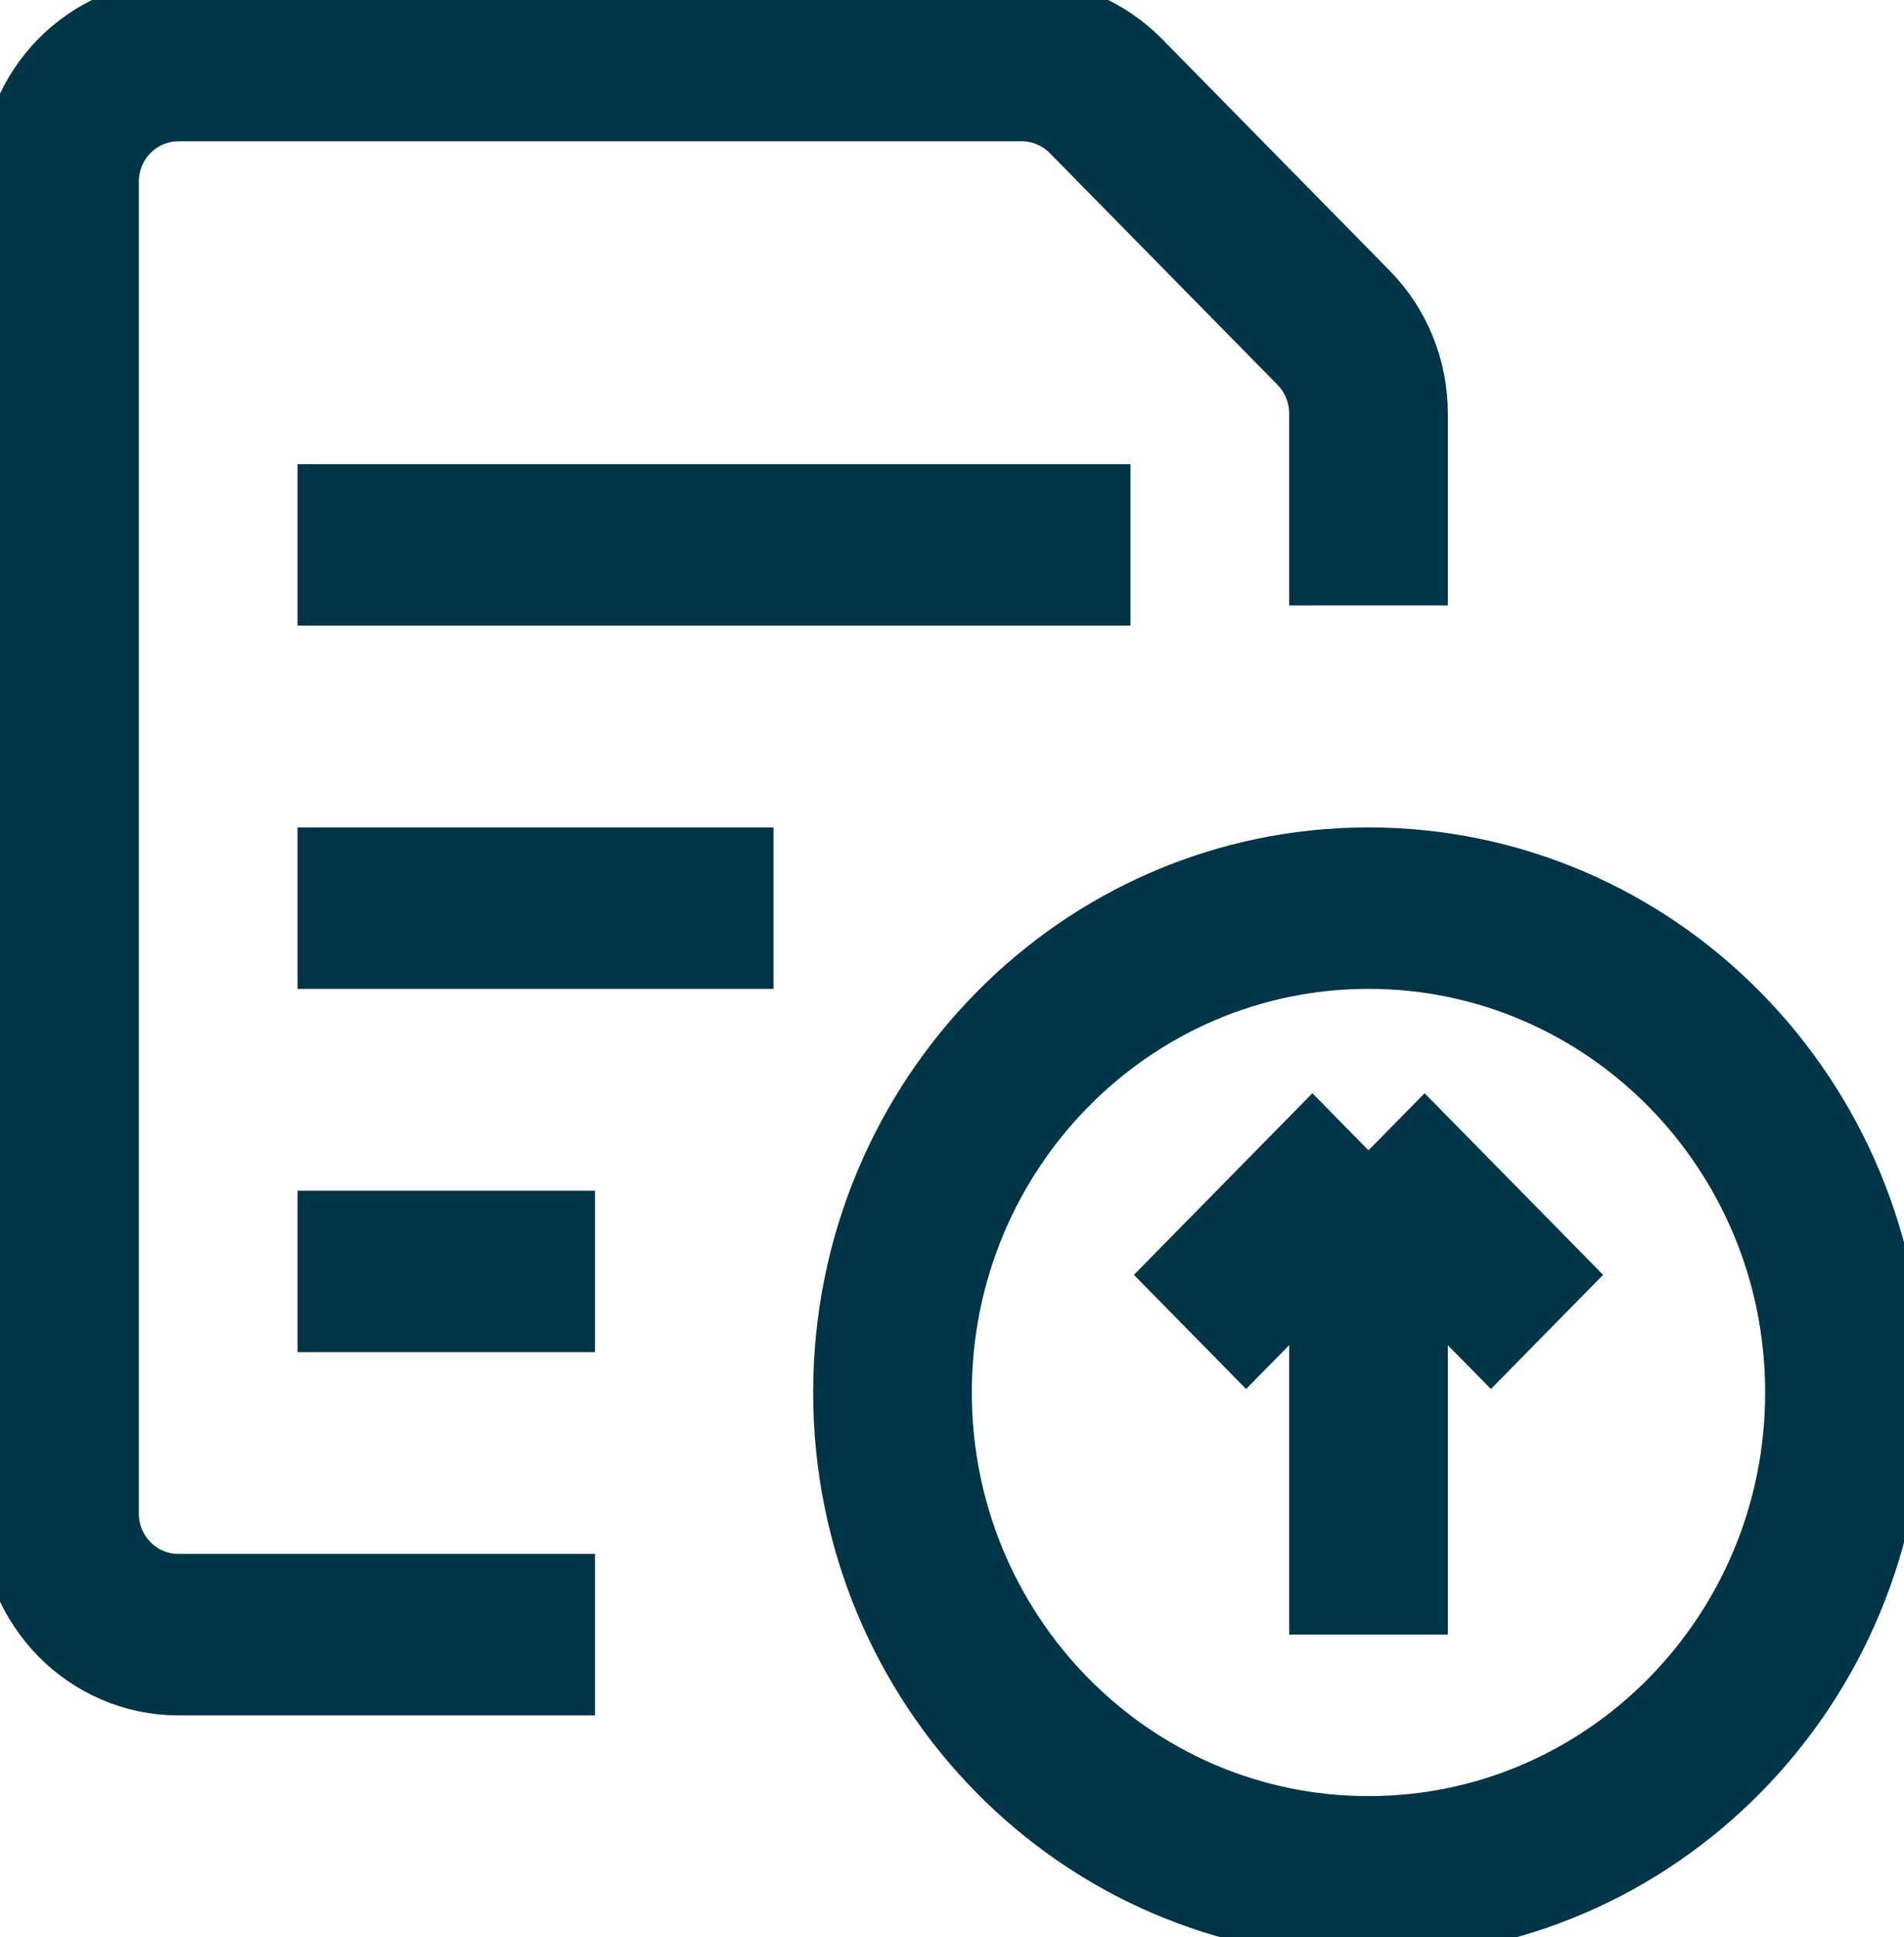
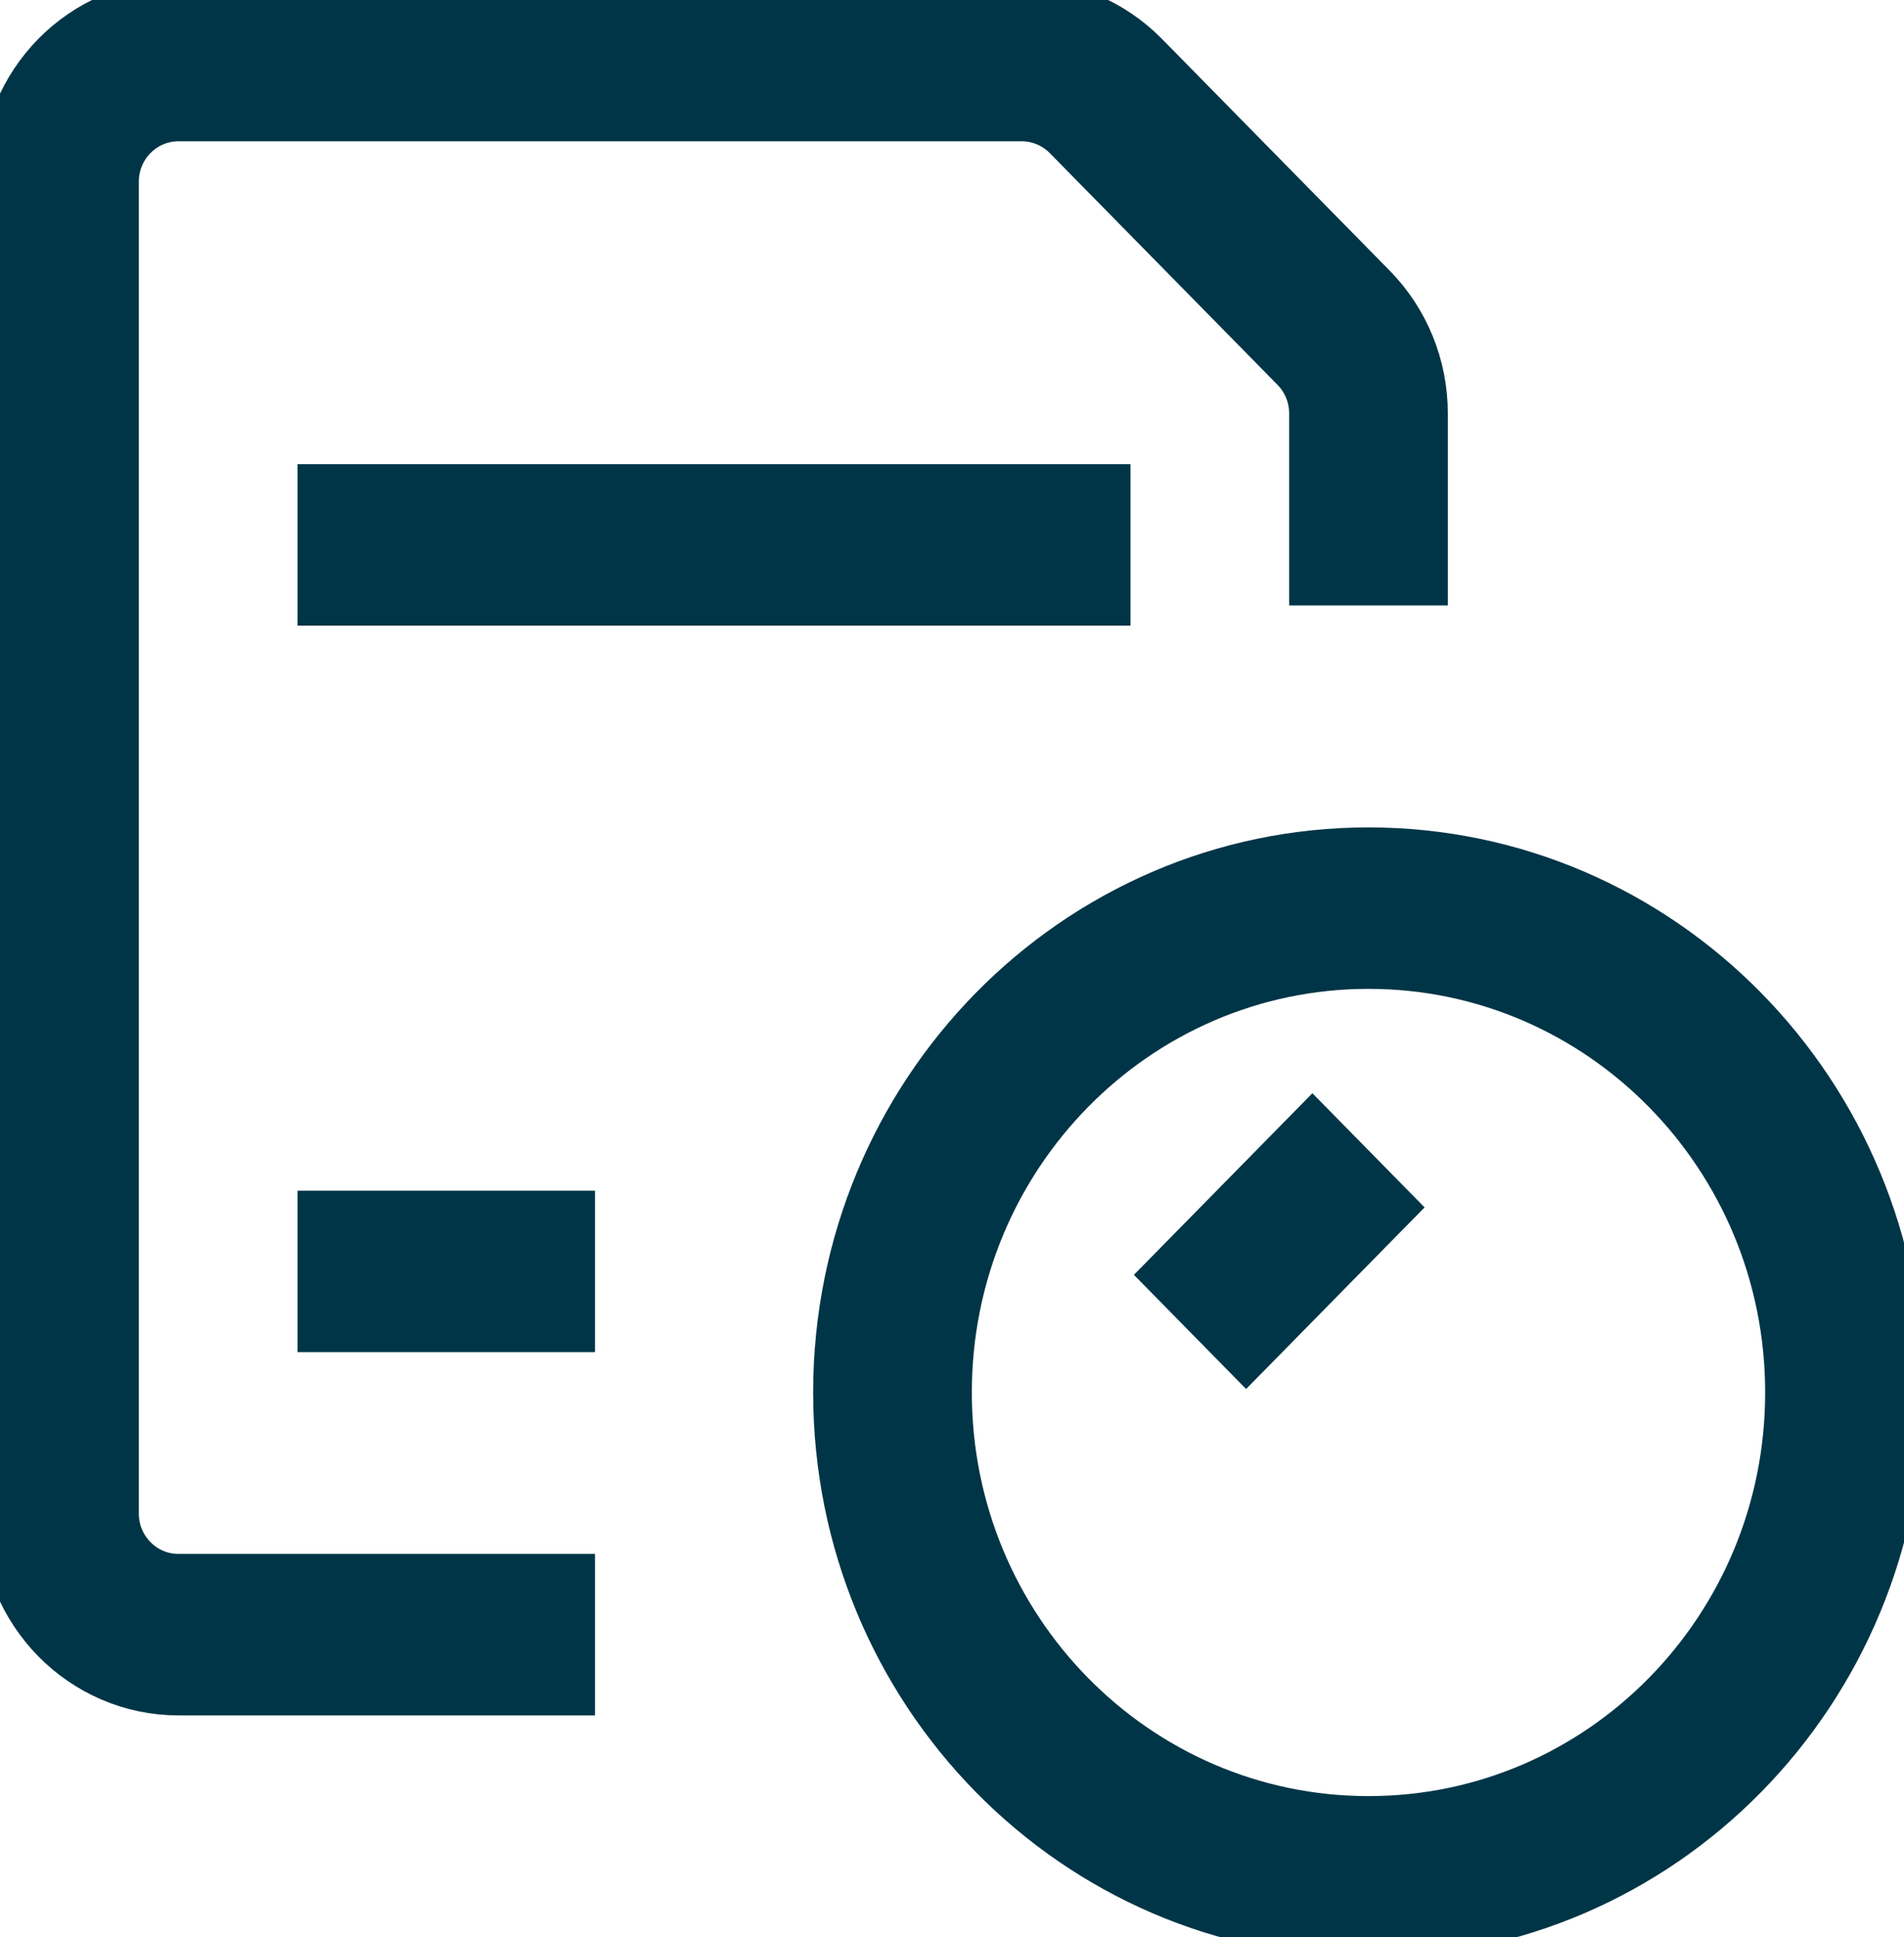
<svg xmlns="http://www.w3.org/2000/svg" width="59" height="60" xml:space="preserve" overflow="hidden">
  <g transform="translate(-569 -114)">
-     <path d="M57.156 42.406C57.156 50.553 50.553 57.156 42.406 57.156 34.26 57.156 27.656 50.553 27.656 42.406 27.656 34.26 34.26 27.656 42.406 27.656 50.553 27.656 57.156 34.26 57.156 42.406Z" stroke="#003547" stroke-width="4.917" stroke-linejoin="round" fill="none" transform="matrix(1 0 0 1.017 569 114)" />
-     <path d="M42.406 49.781 42.406 35.031" stroke="#003547" stroke-width="4.917" stroke-linejoin="round" fill="none" transform="matrix(1 0 0 1.017 569 114)" />
+     <path d="M57.156 42.406C57.156 50.553 50.553 57.156 42.406 57.156 34.26 57.156 27.656 50.553 27.656 42.406 27.656 34.26 34.26 27.656 42.406 27.656 50.553 27.656 57.156 34.26 57.156 42.406" stroke="#003547" stroke-width="4.917" stroke-linejoin="round" fill="none" transform="matrix(1 0 0 1.017 569 114)" />
    <path d="M42.406 35.031 36.875 40.562" stroke="#003547" stroke-width="4.917" stroke-linejoin="round" fill="none" transform="matrix(1 0 0 1.017 569 114)" />
-     <path d="M42.406 35.031 47.938 40.562" stroke="#003547" stroke-width="4.917" stroke-linejoin="round" fill="none" transform="matrix(1 0 0 1.017 569 114)" />
    <path d="M9.219 16.594 35.031 16.594" stroke="#003547" stroke-width="4.917" stroke-linejoin="round" fill="none" transform="matrix(1 0 0 1.017 569 114)" />
-     <path d="M9.219 27.656 23.969 27.656" stroke="#003547" stroke-width="4.917" stroke-linejoin="round" fill="none" transform="matrix(1 0 0 1.017 569 114)" />
    <path d="M9.219 38.719 18.438 38.719" stroke="#003547" stroke-width="4.917" stroke-linejoin="round" fill="none" transform="matrix(1 0 0 1.017 569 114)" />
    <path d="M18.438 49.781 5.531 49.781C3.495 49.781 1.844 48.13 1.844 46.094L1.844 5.531C1.844 3.495 3.495 1.844 5.531 1.844L31.661 1.844C32.638 1.844 33.575 2.232 34.267 2.923L41.327 9.983C42.018 10.675 42.406 11.612 42.406 12.589L42.406 18.438" stroke="#003547" stroke-width="4.917" stroke-linejoin="round" fill="none" transform="matrix(1 0 0 1.017 569 114)" />
  </g>
</svg>